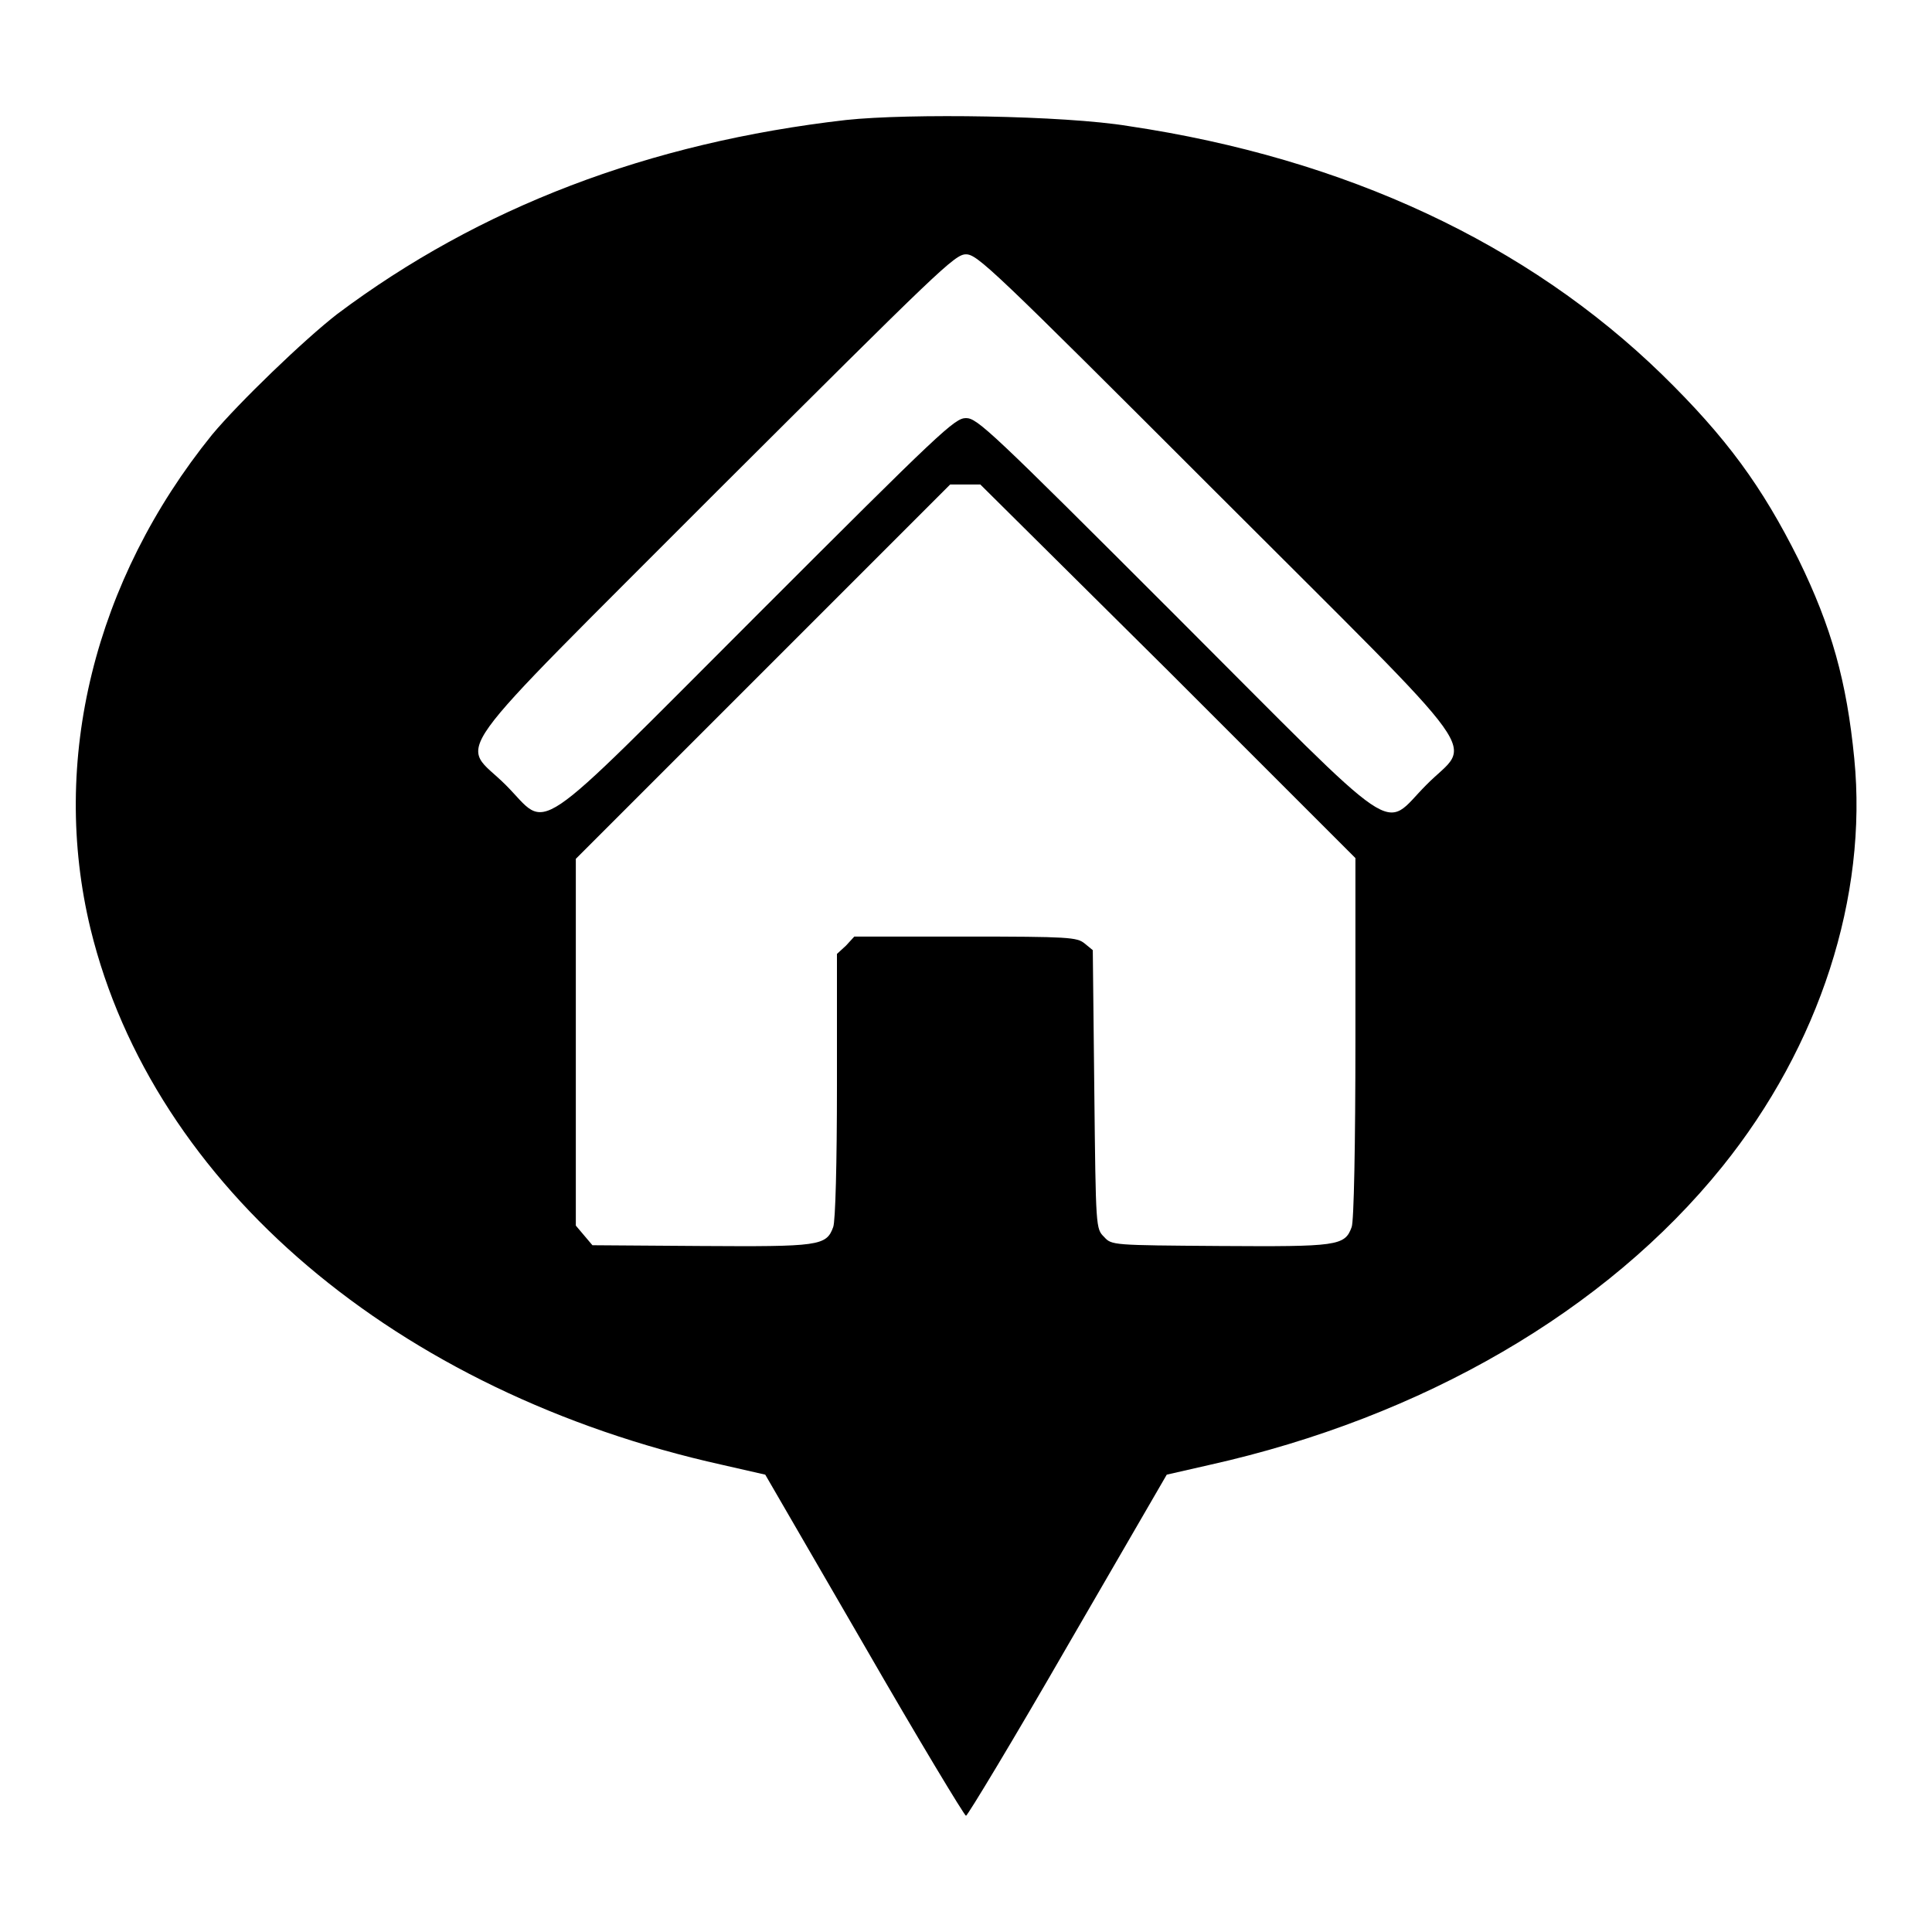
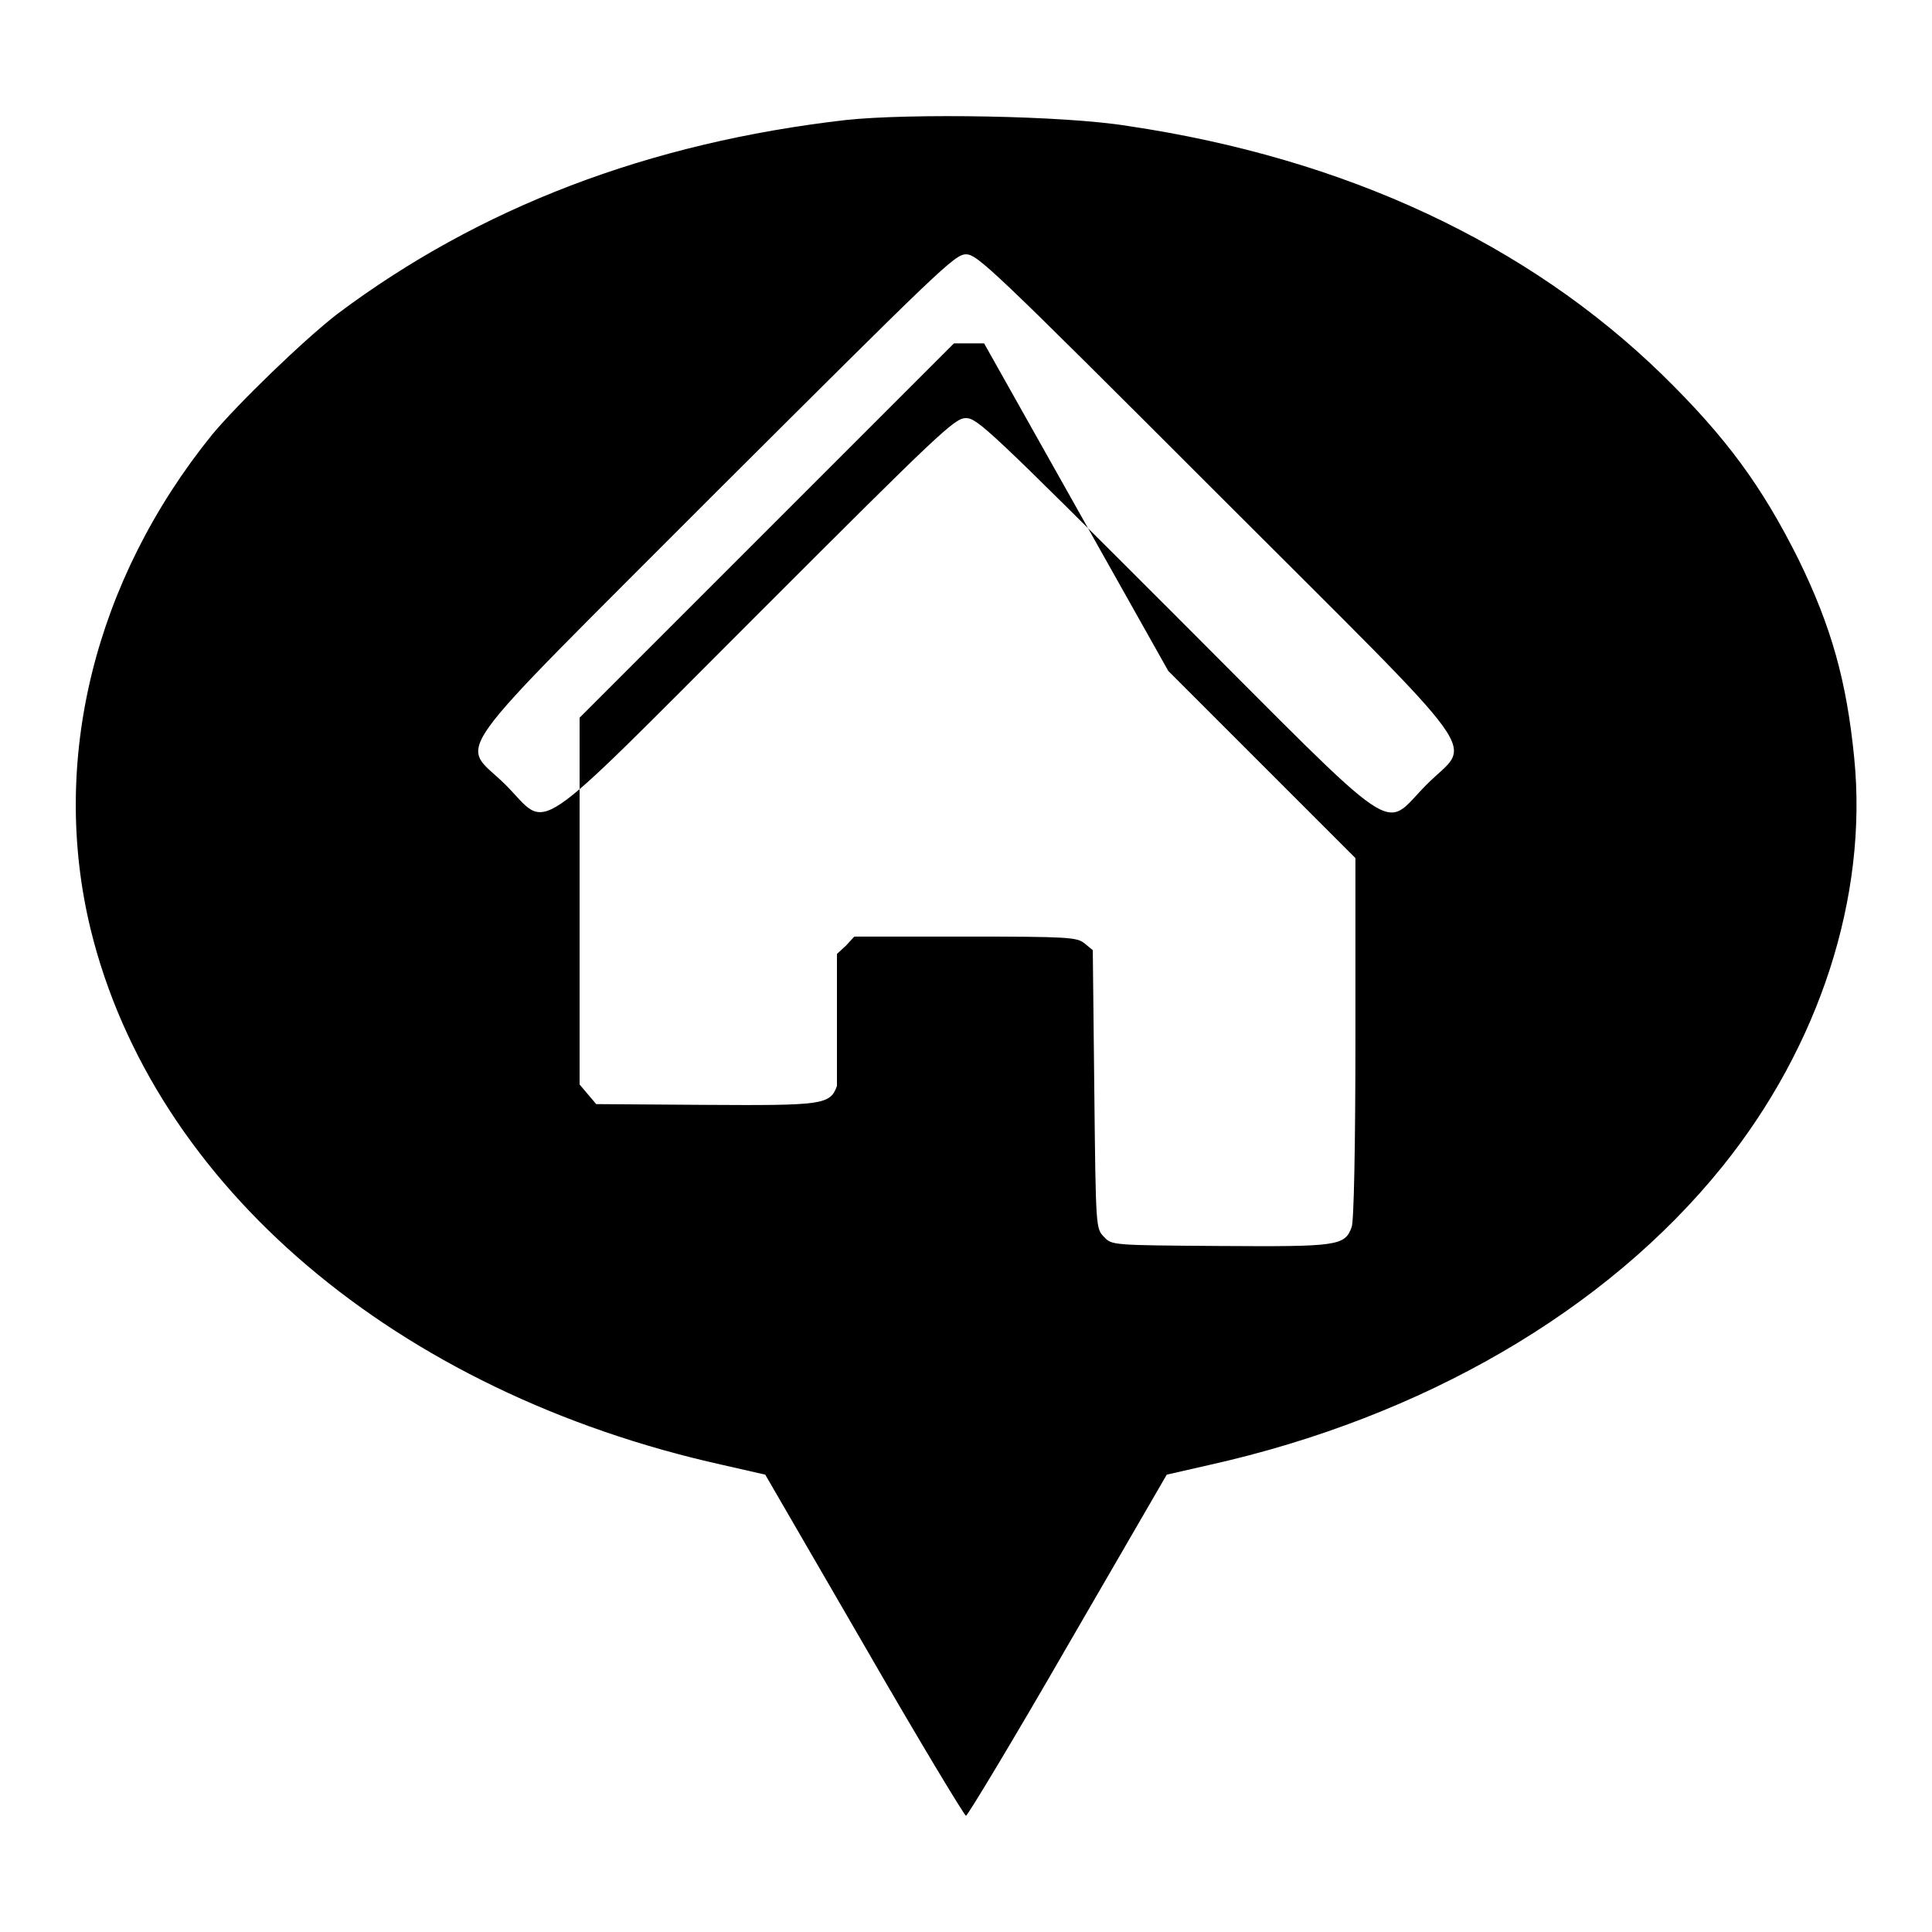
<svg xmlns="http://www.w3.org/2000/svg" version="1.1" x="0px" y="0px" viewBox="0 0 256 256" enable-background="new 0 0 256 256" xml:space="preserve">
  <g>
    <g>
      <g>
-         <path fill="#000000" d="M112.1,15.9c-26.2,3-48.6,11.6-67.4,25.7c-4.4,3.4-13.1,11.8-16.6,16C12.5,76.9,6.6,100.8,12,123.1c8.3,34,40.5,61.4,83.7,71l5.7,1.3l13.1,22.6c7.2,12.5,13.3,22.6,13.5,22.6c0.2,0,6.3-10.1,13.5-22.6l13.1-22.6l5.7-1.3c28.2-6.3,52.5-20.4,67.9-39.5c12.9-16,19.3-35.8,17.5-54.1c-1-10.2-3-17.4-7.4-26.4c-4.8-9.6-9.5-16.1-18.1-24.5c-17.8-17.3-41.8-28.6-70.7-32.9C141,15.3,120.5,15,112.1,15.9z M161.1,65.2c37,37,33.9,32.7,27.9,38.8c-6,6-2.6,8.2-33.3-22.5c-24.4-24.4-26.2-26.1-27.7-26.1c-1.5,0-3.3,1.7-27.7,26.1c-30.7,30.7-27.4,28.4-33.3,22.5c-6-6-9-1.8,27.9-38.8c29.6-29.5,31.6-31.5,33.1-31.5C129.5,33.7,131.5,35.6,161.1,65.2z M154.8,88.9l24.8,24.8v23.9c0,14.1-0.2,24.3-0.5,25c-0.9,2.5-1.9,2.6-17.5,2.5c-14.2-0.1-14.3-0.1-15.3-1.2c-1.1-1.1-1.1-1.1-1.3-19.5l-0.2-18.5l-1.1-0.9c-1-0.8-2-0.9-15.8-0.9h-14.7l-1.1,1.2l-1.2,1.1v17.5c0,10.1-0.2,18-0.5,18.7c-0.9,2.5-1.9,2.6-17.6,2.5l-14.3-0.1l-1.1-1.3l-1.1-1.3v-24.3v-24.3l24.8-24.8l24.8-24.8h2h2L154.8,88.9z" />
+         <path fill="#000000" d="M112.1,15.9c-26.2,3-48.6,11.6-67.4,25.7c-4.4,3.4-13.1,11.8-16.6,16C12.5,76.9,6.6,100.8,12,123.1c8.3,34,40.5,61.4,83.7,71l5.7,1.3l13.1,22.6c7.2,12.5,13.3,22.6,13.5,22.6c0.2,0,6.3-10.1,13.5-22.6l13.1-22.6l5.7-1.3c28.2-6.3,52.5-20.4,67.9-39.5c12.9-16,19.3-35.8,17.5-54.1c-1-10.2-3-17.4-7.4-26.4c-4.8-9.6-9.5-16.1-18.1-24.5c-17.8-17.3-41.8-28.6-70.7-32.9C141,15.3,120.5,15,112.1,15.9z M161.1,65.2c37,37,33.9,32.7,27.9,38.8c-6,6-2.6,8.2-33.3-22.5c-24.4-24.4-26.2-26.1-27.7-26.1c-1.5,0-3.3,1.7-27.7,26.1c-30.7,30.7-27.4,28.4-33.3,22.5c-6-6-9-1.8,27.9-38.8c29.6-29.5,31.6-31.5,33.1-31.5C129.5,33.7,131.5,35.6,161.1,65.2z M154.8,88.9l24.8,24.8v23.9c0,14.1-0.2,24.3-0.5,25c-0.9,2.5-1.9,2.6-17.5,2.5c-14.2-0.1-14.3-0.1-15.3-1.2c-1.1-1.1-1.1-1.1-1.3-19.5l-0.2-18.5l-1.1-0.9c-1-0.8-2-0.9-15.8-0.9h-14.7l-1.1,1.2l-1.2,1.1v17.5c-0.9,2.5-1.9,2.6-17.6,2.5l-14.3-0.1l-1.1-1.3l-1.1-1.3v-24.3v-24.3l24.8-24.8l24.8-24.8h2h2L154.8,88.9z" />
      </g>
    </g>
  </g>
</svg>